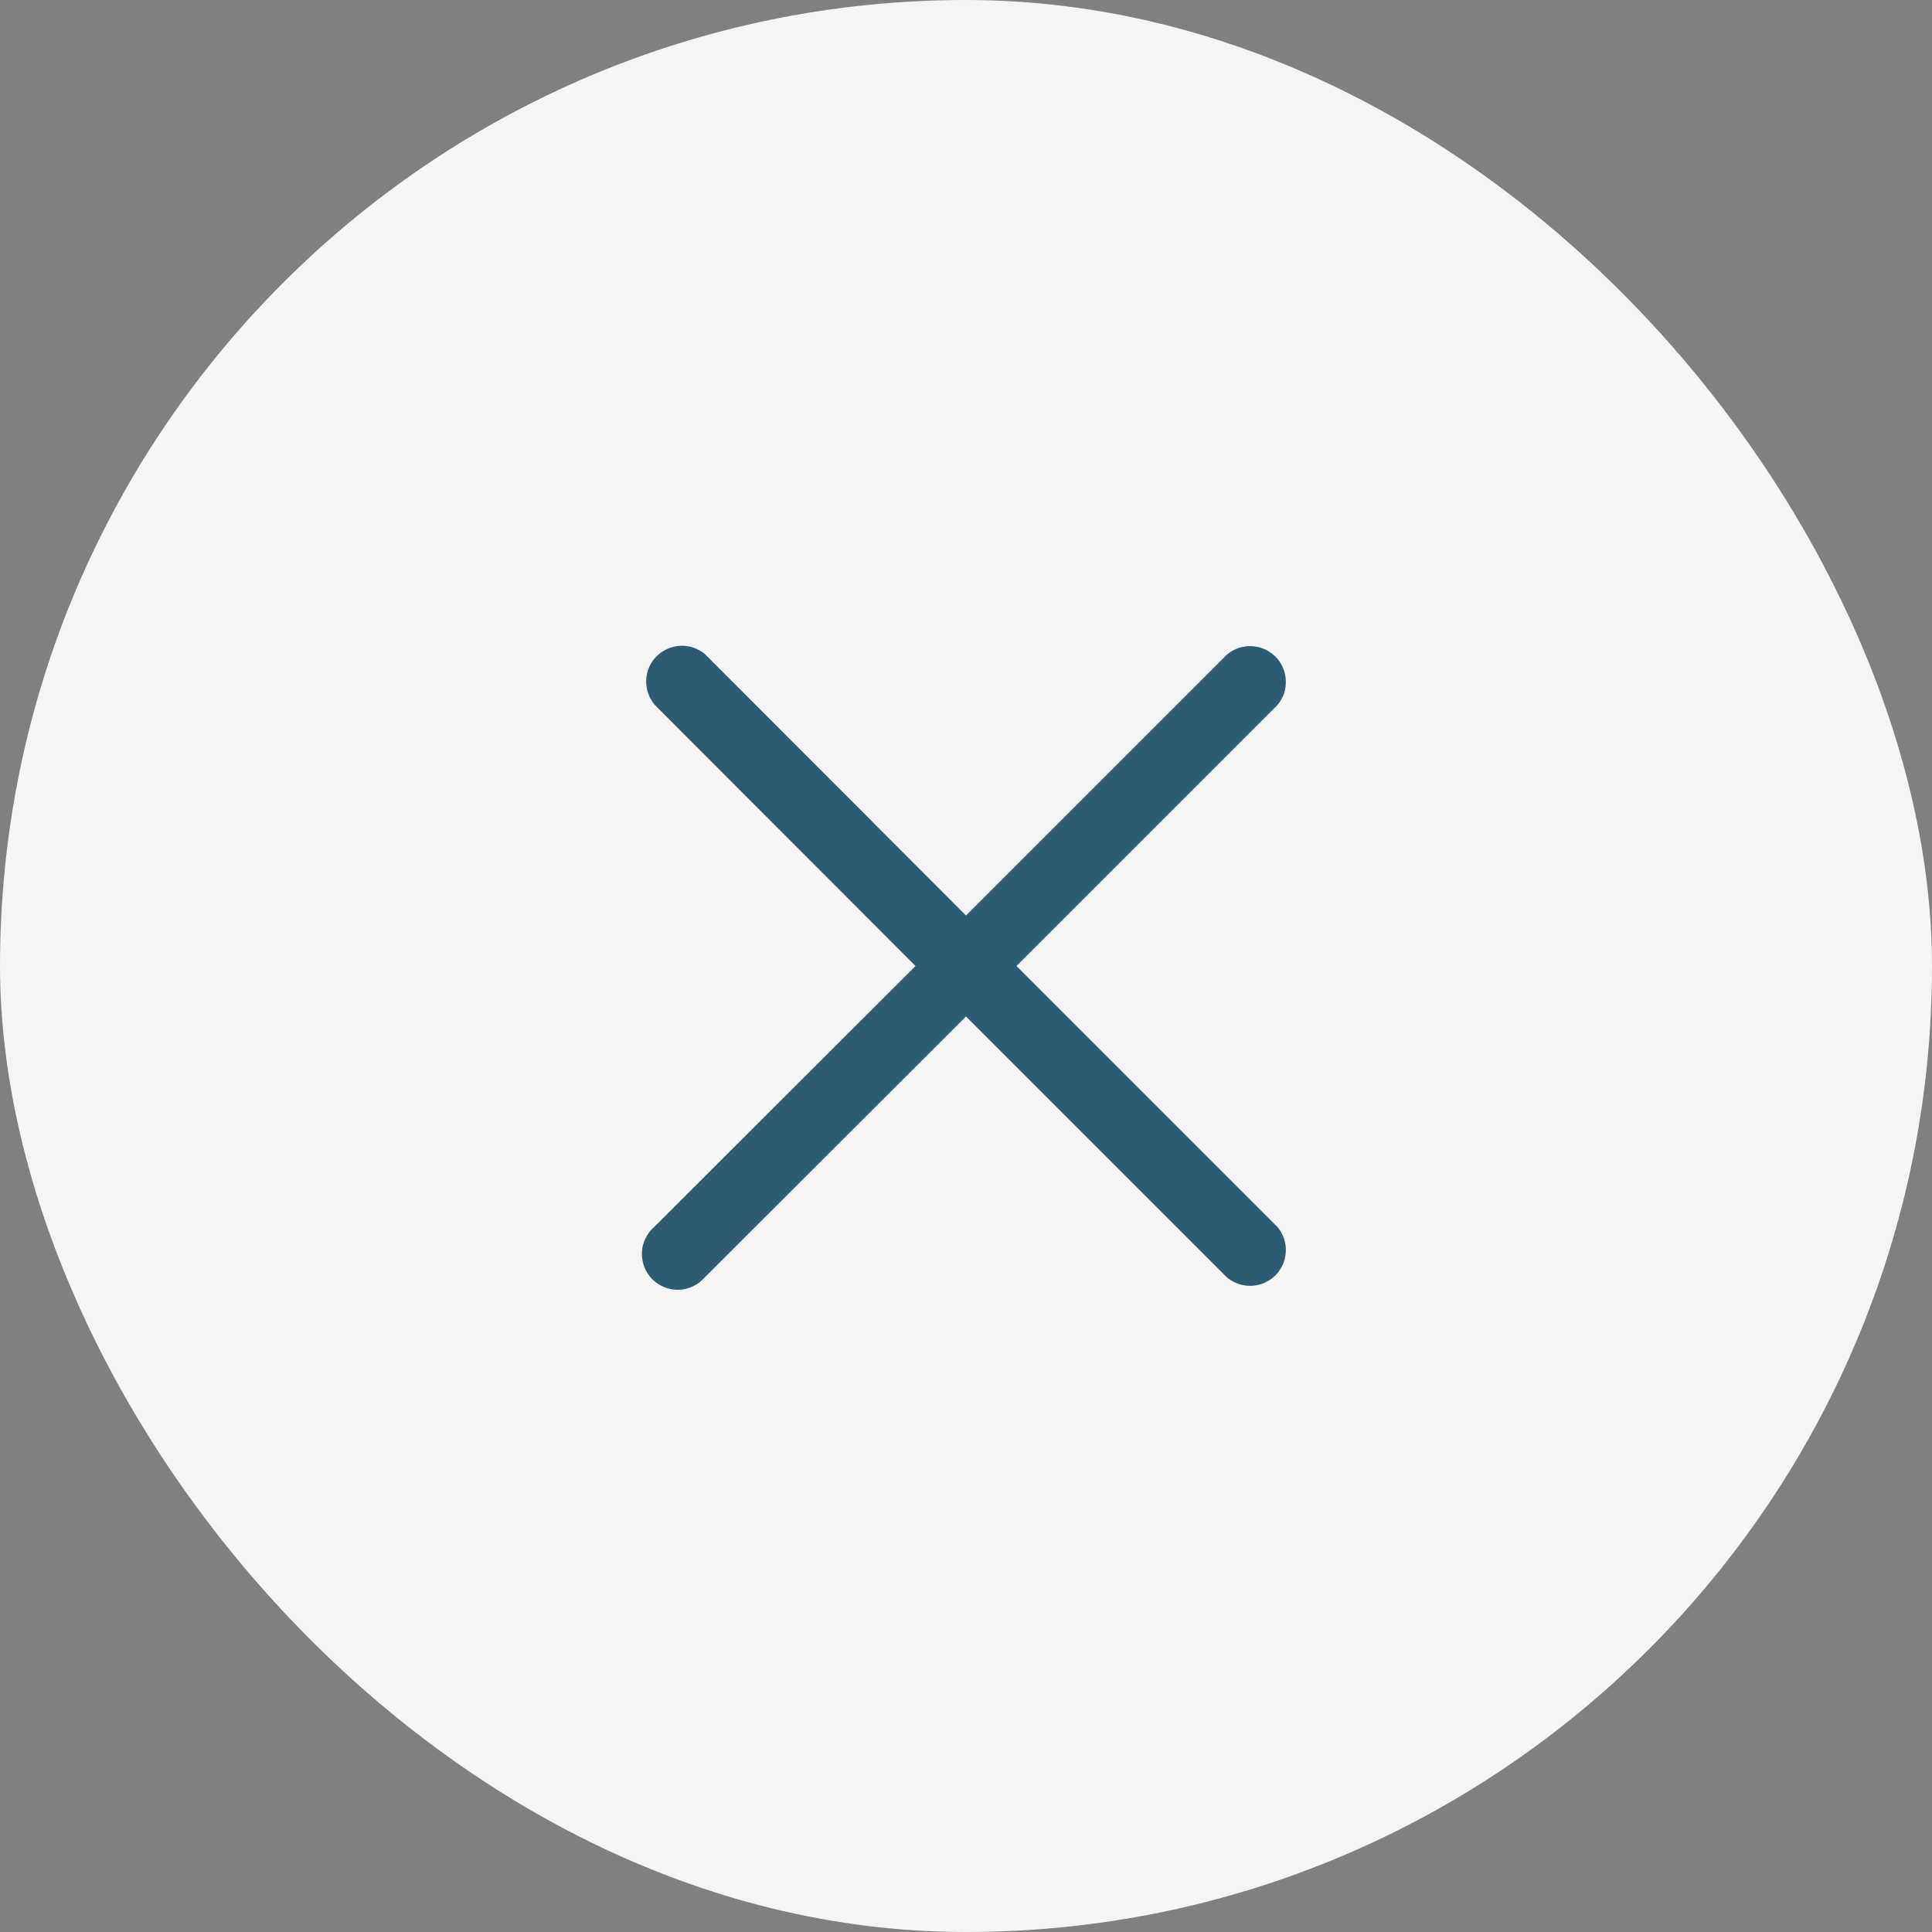
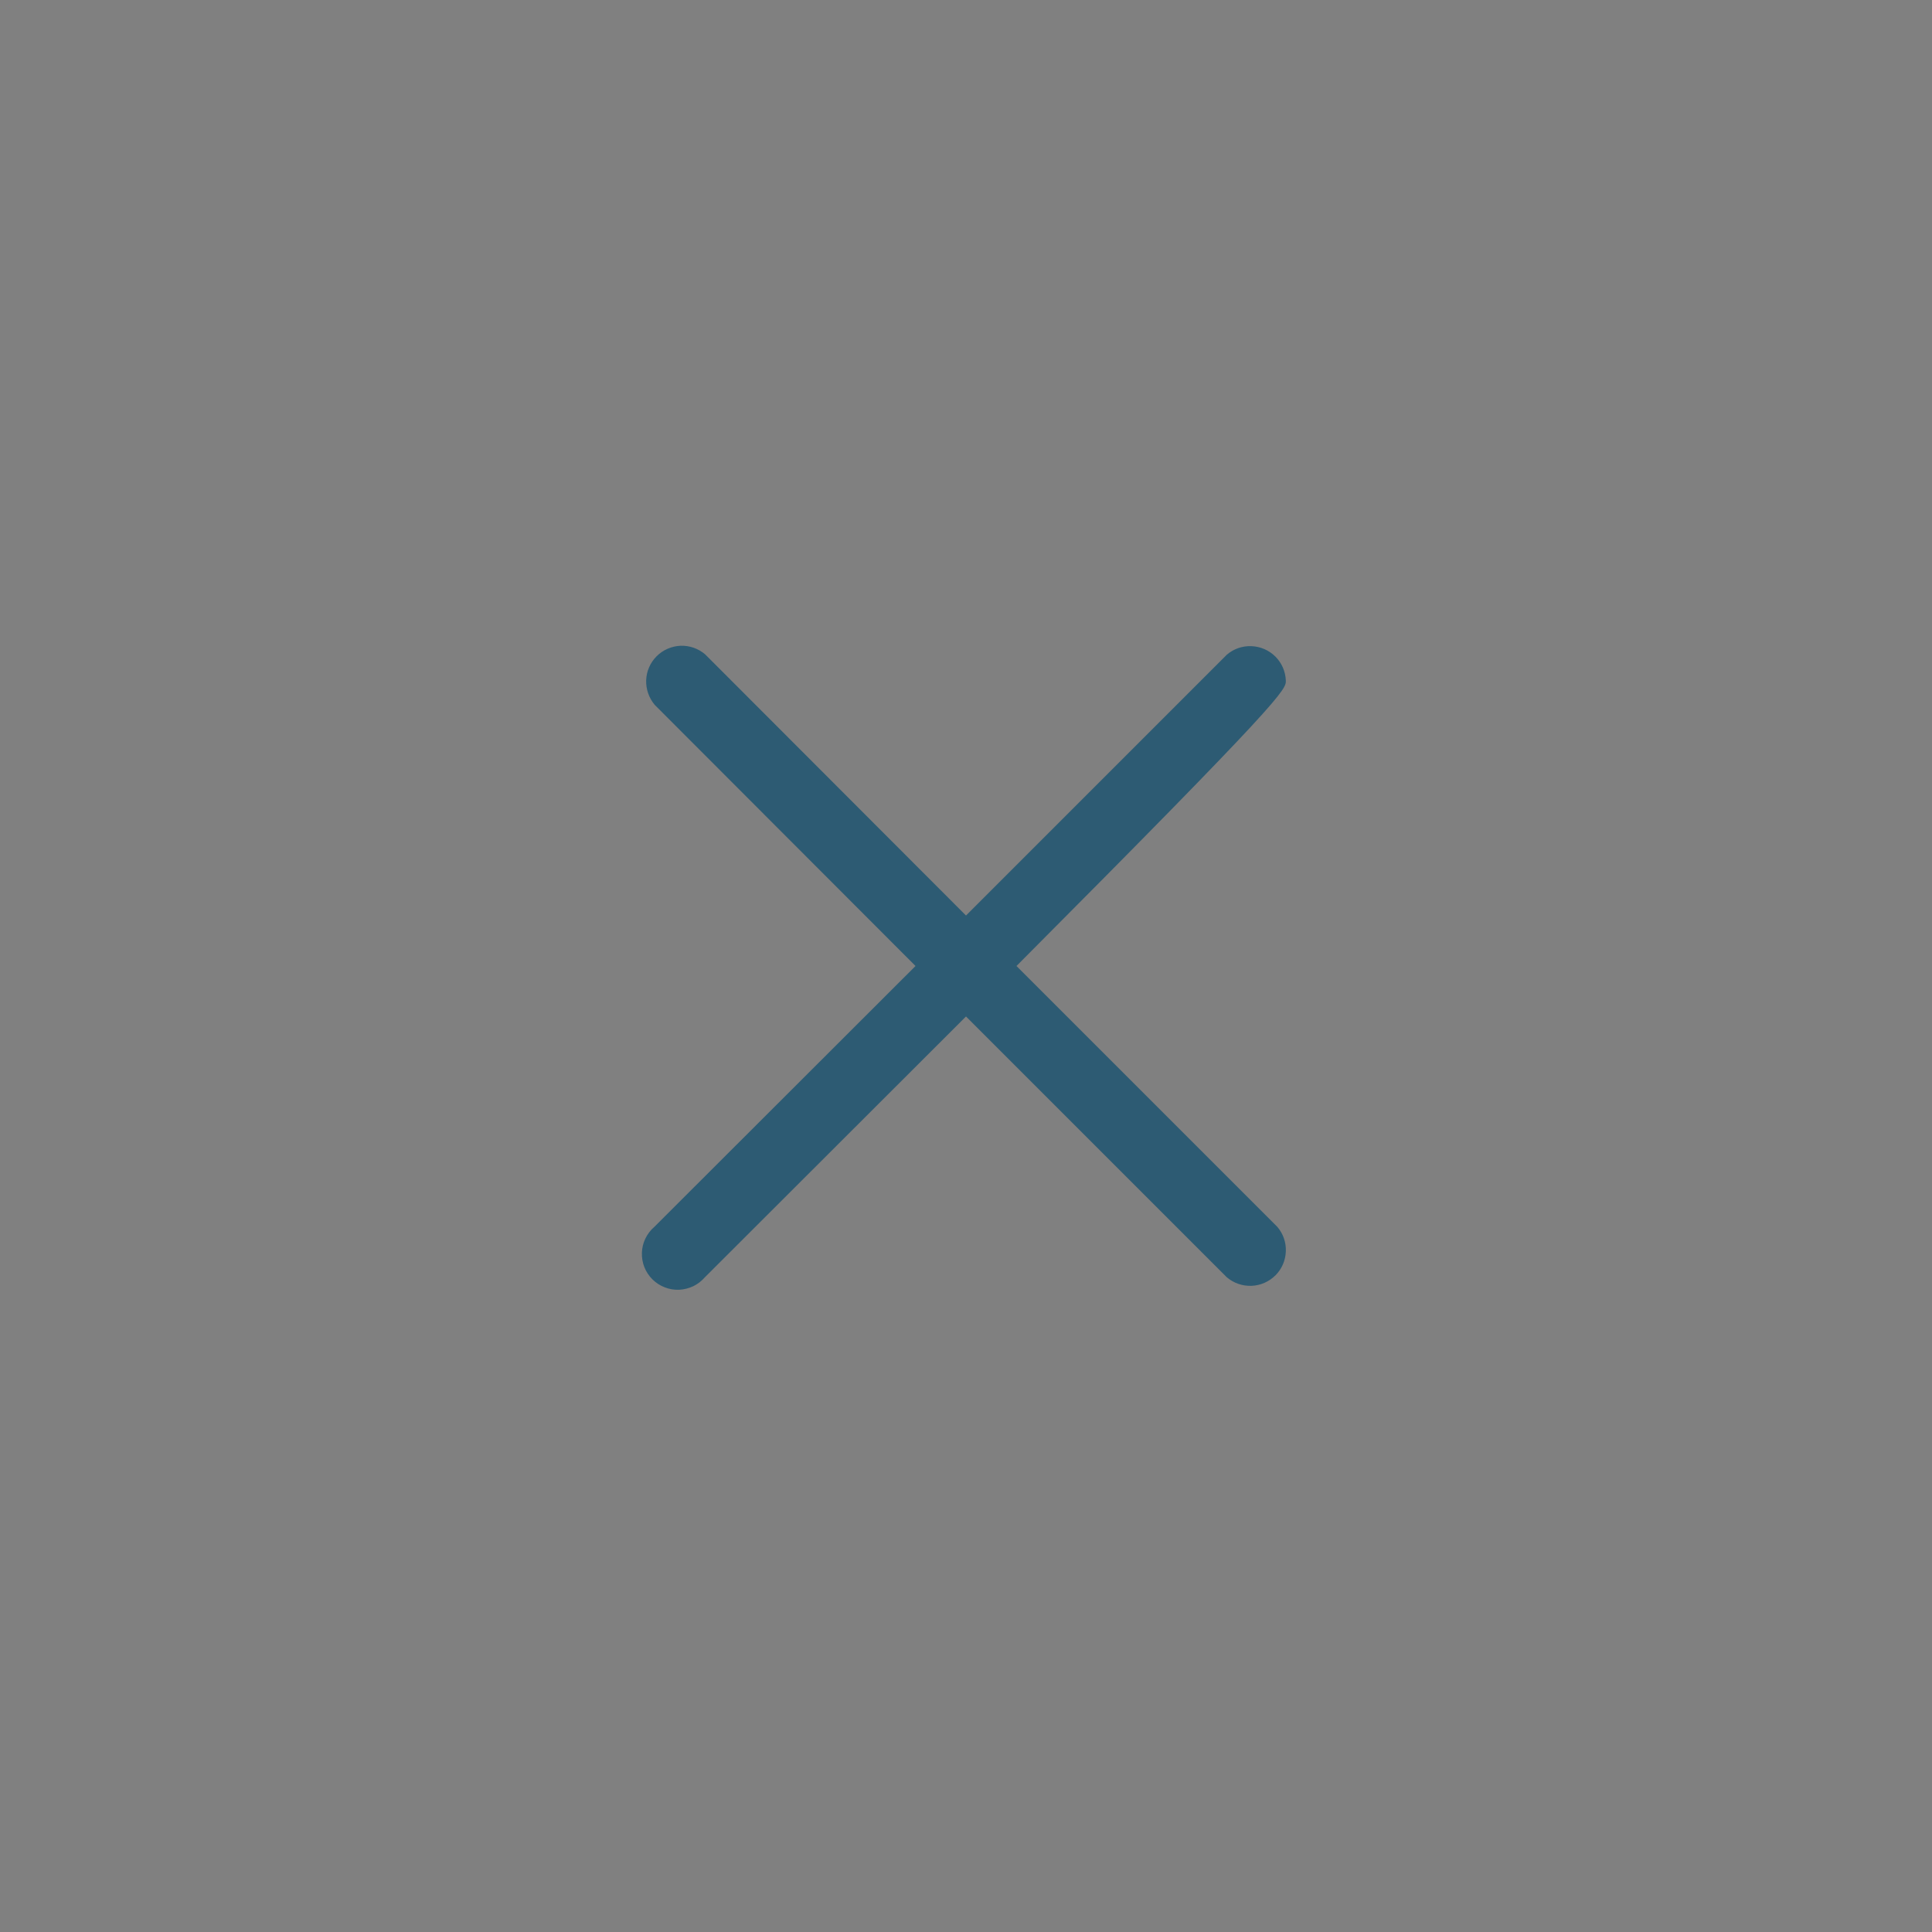
<svg xmlns="http://www.w3.org/2000/svg" width="24" height="24" viewBox="0 0 24 24" fill="none">
  <rect x="0" y="0" width="24" height="24" fill="#808080" stroke="none" />
-   <rect width="24" height="24" rx="12" fill="#F5F5F5" />
-   <path d="M12.627 12L15.867 8.76C15.94 8.675 15.978 8.566 15.973 8.454C15.969 8.342 15.923 8.236 15.844 8.157C15.764 8.077 15.658 8.031 15.546 8.027C15.434 8.022 15.325 8.06 15.24 8.133L12 11.373L8.76 8.129C8.675 8.056 8.566 8.018 8.454 8.022C8.342 8.027 8.236 8.073 8.157 8.152C8.078 8.231 8.031 8.337 8.027 8.449C8.023 8.561 8.061 8.67 8.133 8.756L11.373 12L8.129 15.24C8.082 15.28 8.045 15.329 8.018 15.384C7.991 15.439 7.976 15.499 7.974 15.56C7.972 15.622 7.982 15.683 8.004 15.74C8.027 15.797 8.06 15.848 8.104 15.892C8.147 15.935 8.199 15.969 8.256 15.991C8.313 16.014 8.374 16.024 8.435 16.022C8.496 16.019 8.556 16.004 8.612 15.978C8.667 15.951 8.716 15.913 8.756 15.867L12 12.627L15.24 15.867C15.325 15.939 15.434 15.977 15.546 15.973C15.658 15.969 15.764 15.922 15.844 15.843C15.923 15.764 15.969 15.658 15.973 15.546C15.978 15.434 15.94 15.325 15.867 15.24L12.627 12Z" fill="#2D5B73" />
+   <path d="M12.627 12C15.94 8.675 15.978 8.566 15.973 8.454C15.969 8.342 15.923 8.236 15.844 8.157C15.764 8.077 15.658 8.031 15.546 8.027C15.434 8.022 15.325 8.06 15.24 8.133L12 11.373L8.76 8.129C8.675 8.056 8.566 8.018 8.454 8.022C8.342 8.027 8.236 8.073 8.157 8.152C8.078 8.231 8.031 8.337 8.027 8.449C8.023 8.561 8.061 8.67 8.133 8.756L11.373 12L8.129 15.24C8.082 15.28 8.045 15.329 8.018 15.384C7.991 15.439 7.976 15.499 7.974 15.56C7.972 15.622 7.982 15.683 8.004 15.74C8.027 15.797 8.06 15.848 8.104 15.892C8.147 15.935 8.199 15.969 8.256 15.991C8.313 16.014 8.374 16.024 8.435 16.022C8.496 16.019 8.556 16.004 8.612 15.978C8.667 15.951 8.716 15.913 8.756 15.867L12 12.627L15.24 15.867C15.325 15.939 15.434 15.977 15.546 15.973C15.658 15.969 15.764 15.922 15.844 15.843C15.923 15.764 15.969 15.658 15.973 15.546C15.978 15.434 15.94 15.325 15.867 15.24L12.627 12Z" fill="#2D5B73" />
</svg>